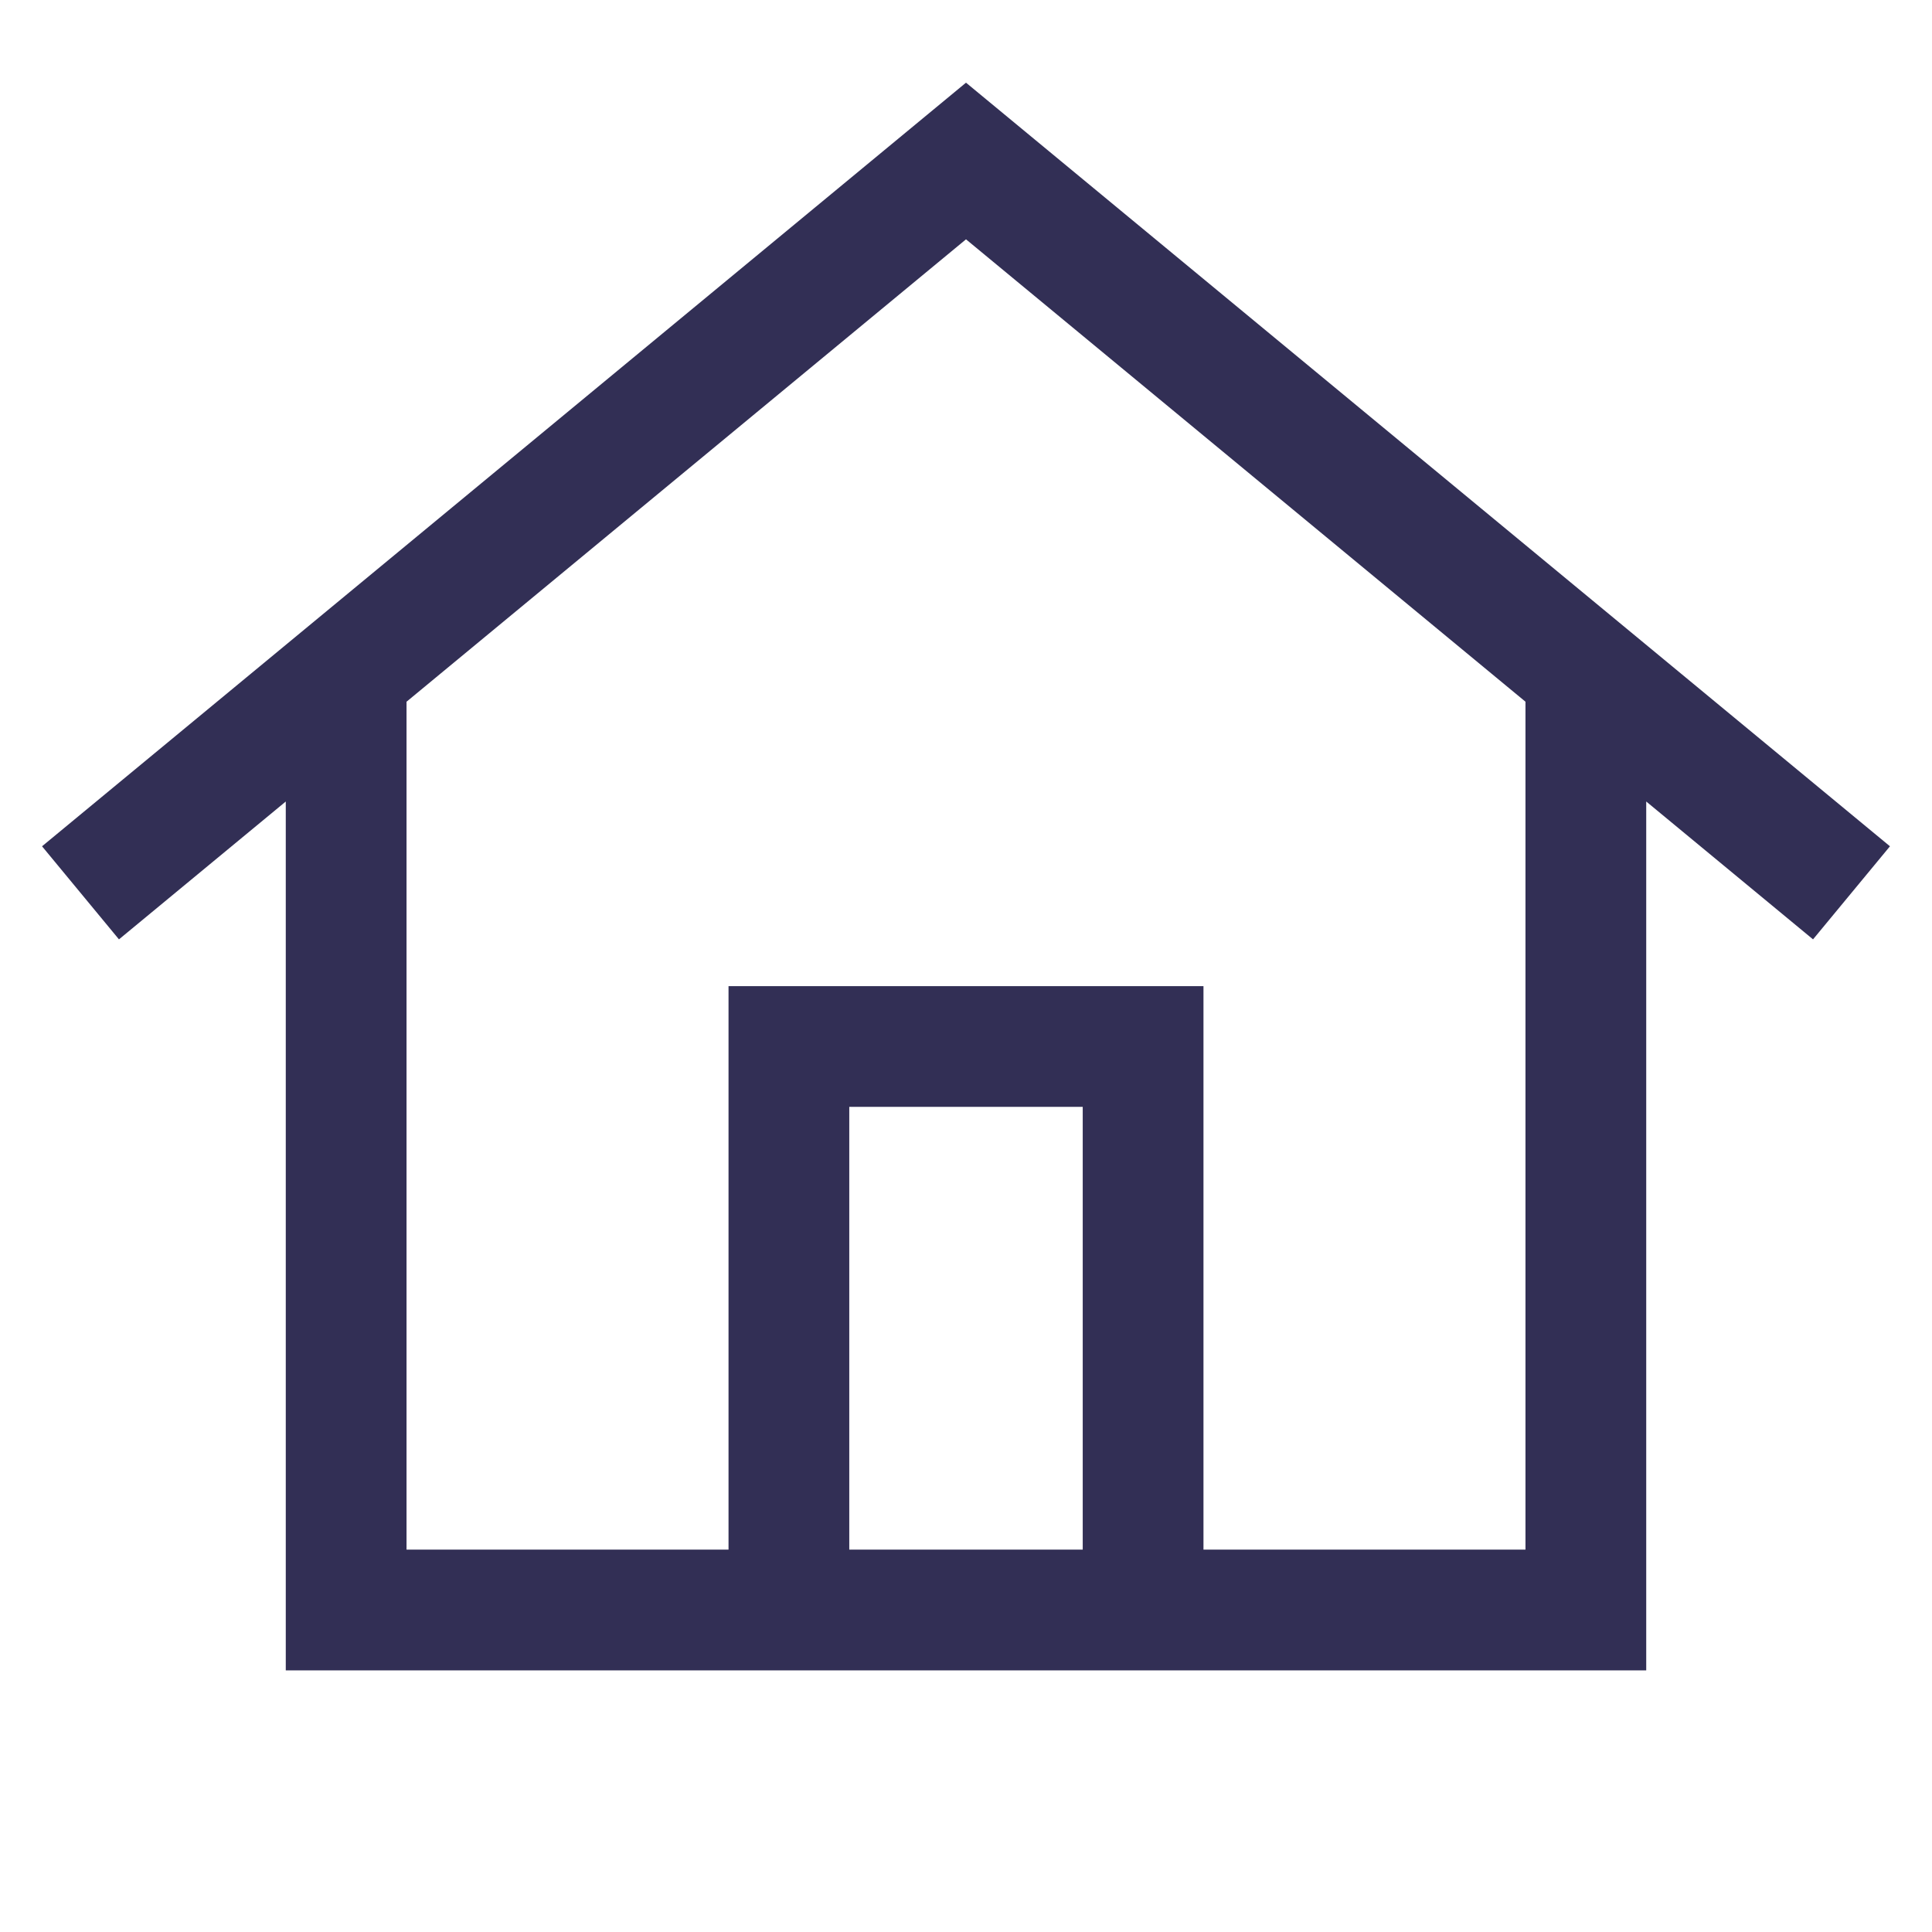
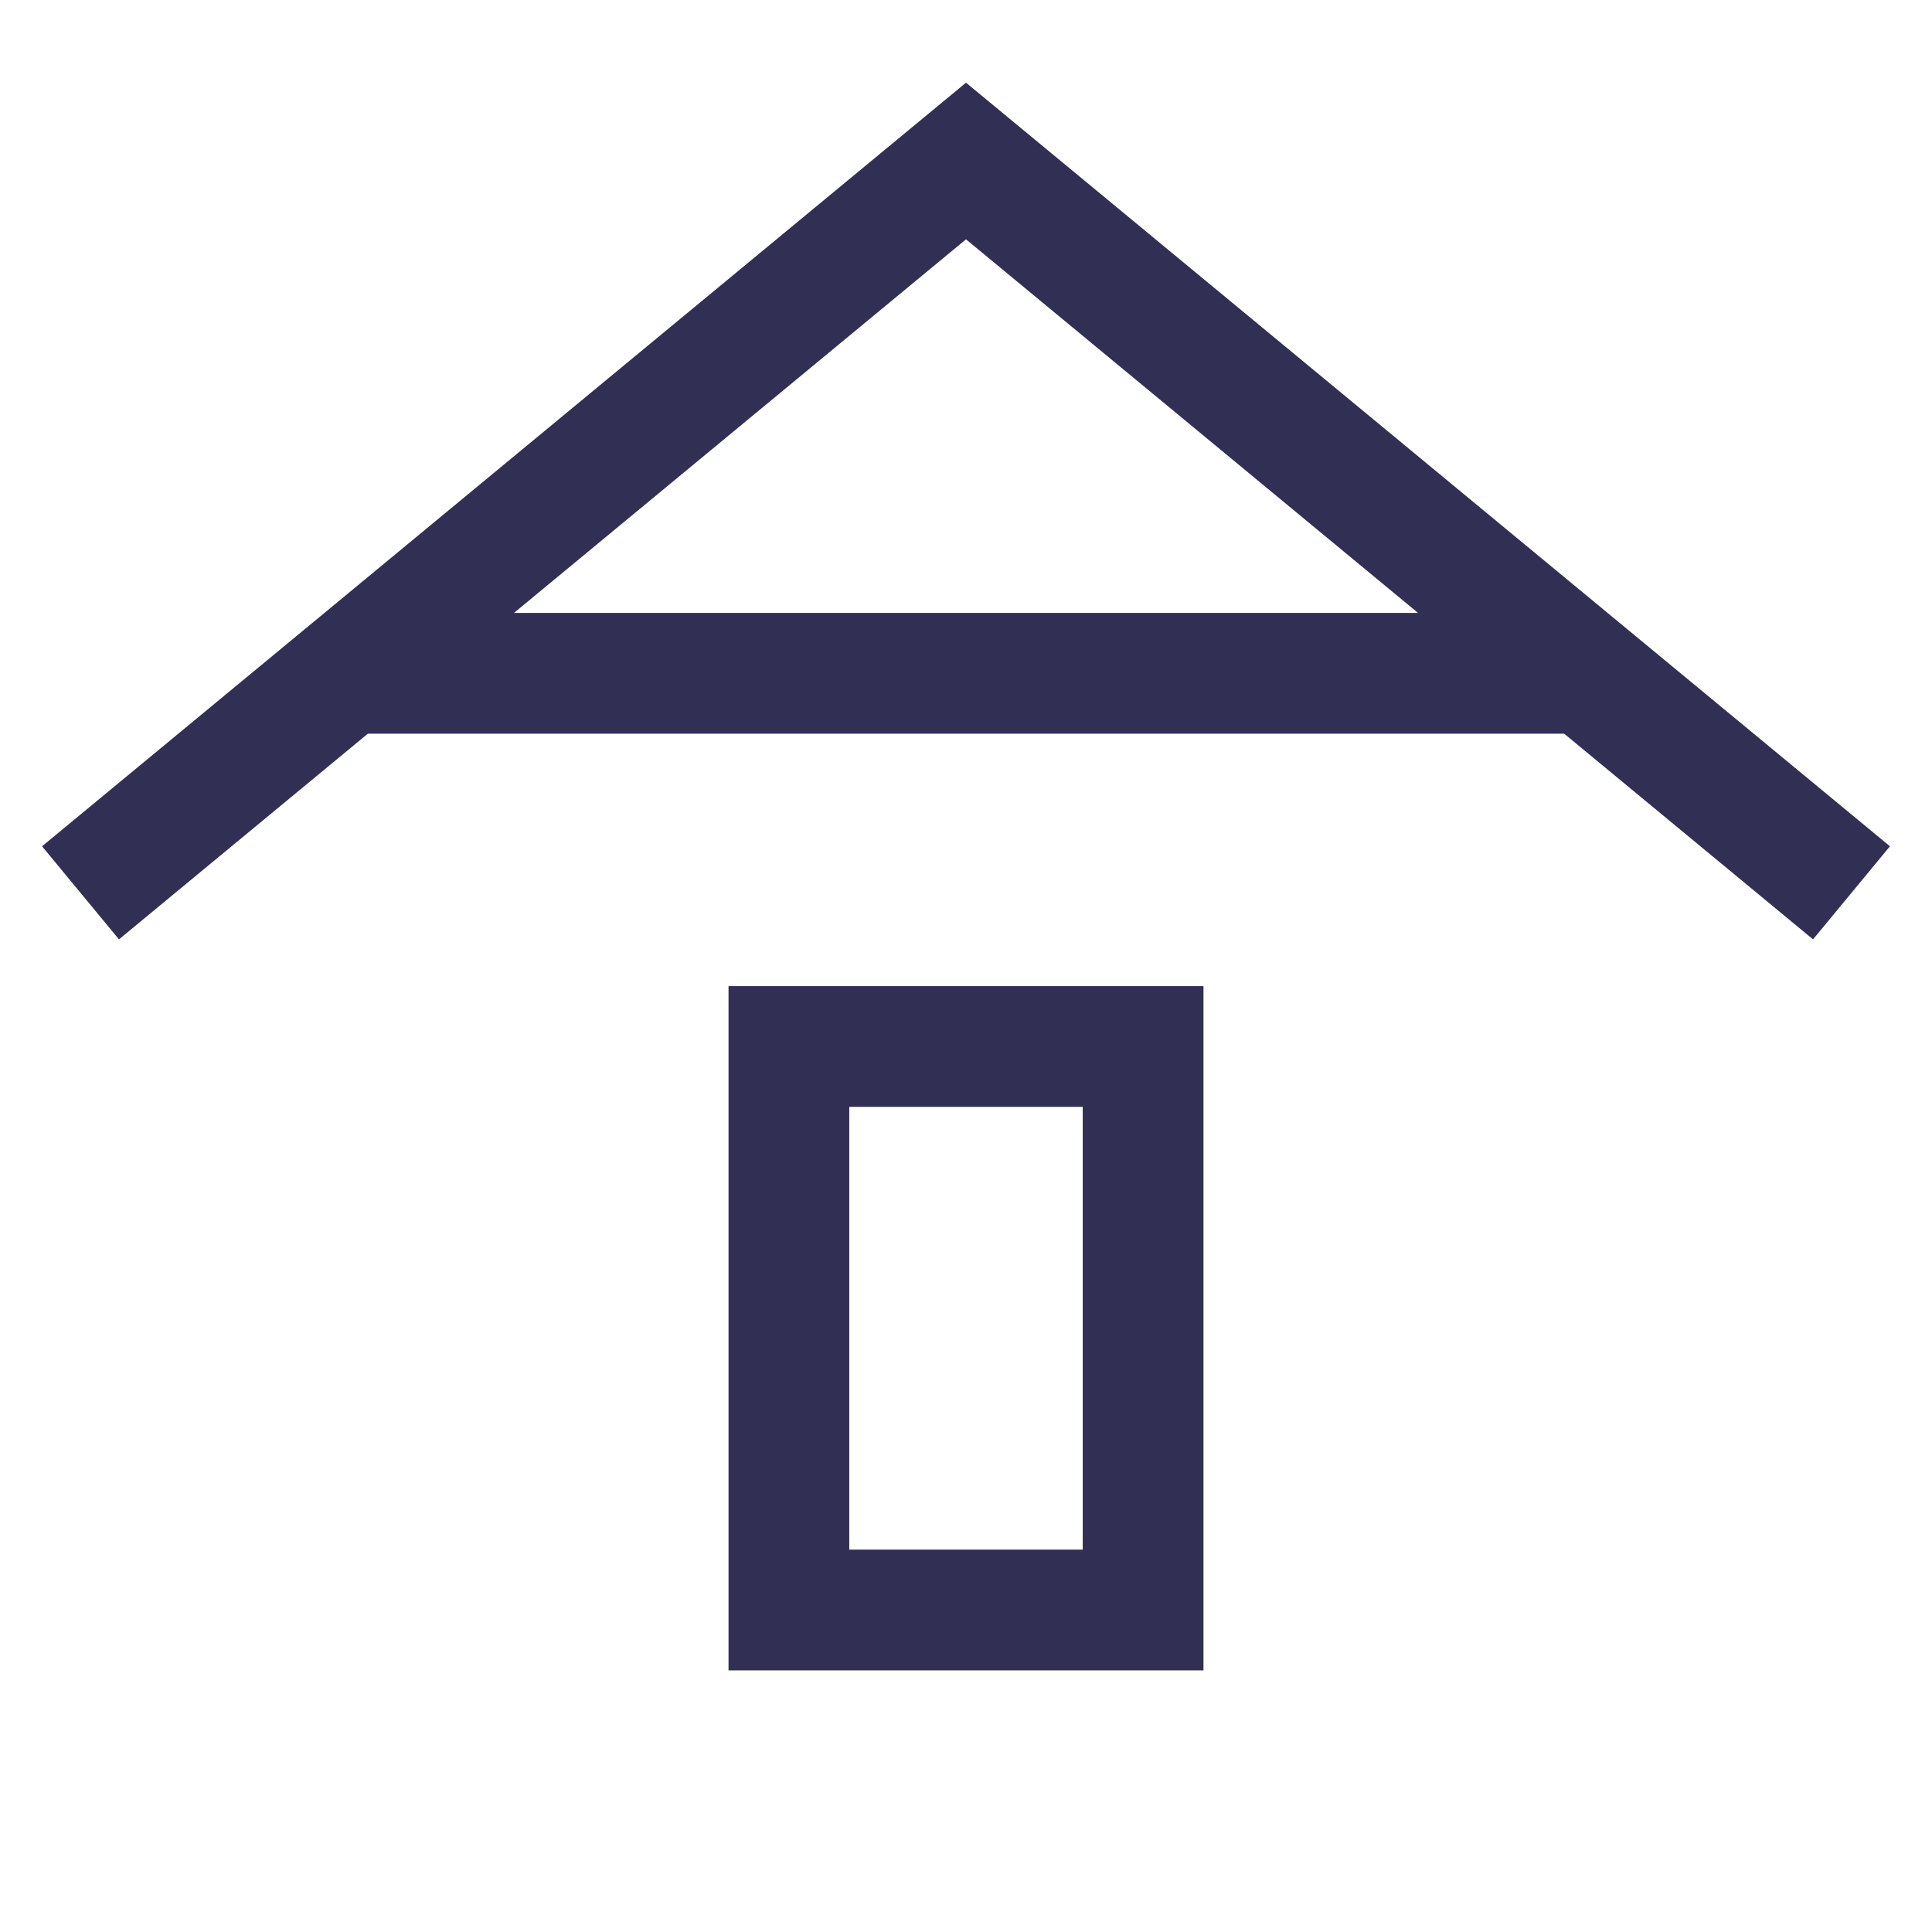
<svg xmlns="http://www.w3.org/2000/svg" width="24" height="24" viewBox="0 0 24 24" fill="none">
-   <path d="M23 11.091L12 2L4.3 8.364M1 11.091L4.3 8.364M4.3 8.364V20H19.7V8.364M9.8 13H14.2V20H9.8V13Z" stroke="#322F55" stroke-width="1.5" />
+   <path d="M23 11.091L12 2L4.3 8.364M1 11.091L4.3 8.364M4.3 8.364H19.7V8.364M9.8 13H14.2V20H9.8V13Z" stroke="#322F55" stroke-width="1.5" />
</svg>